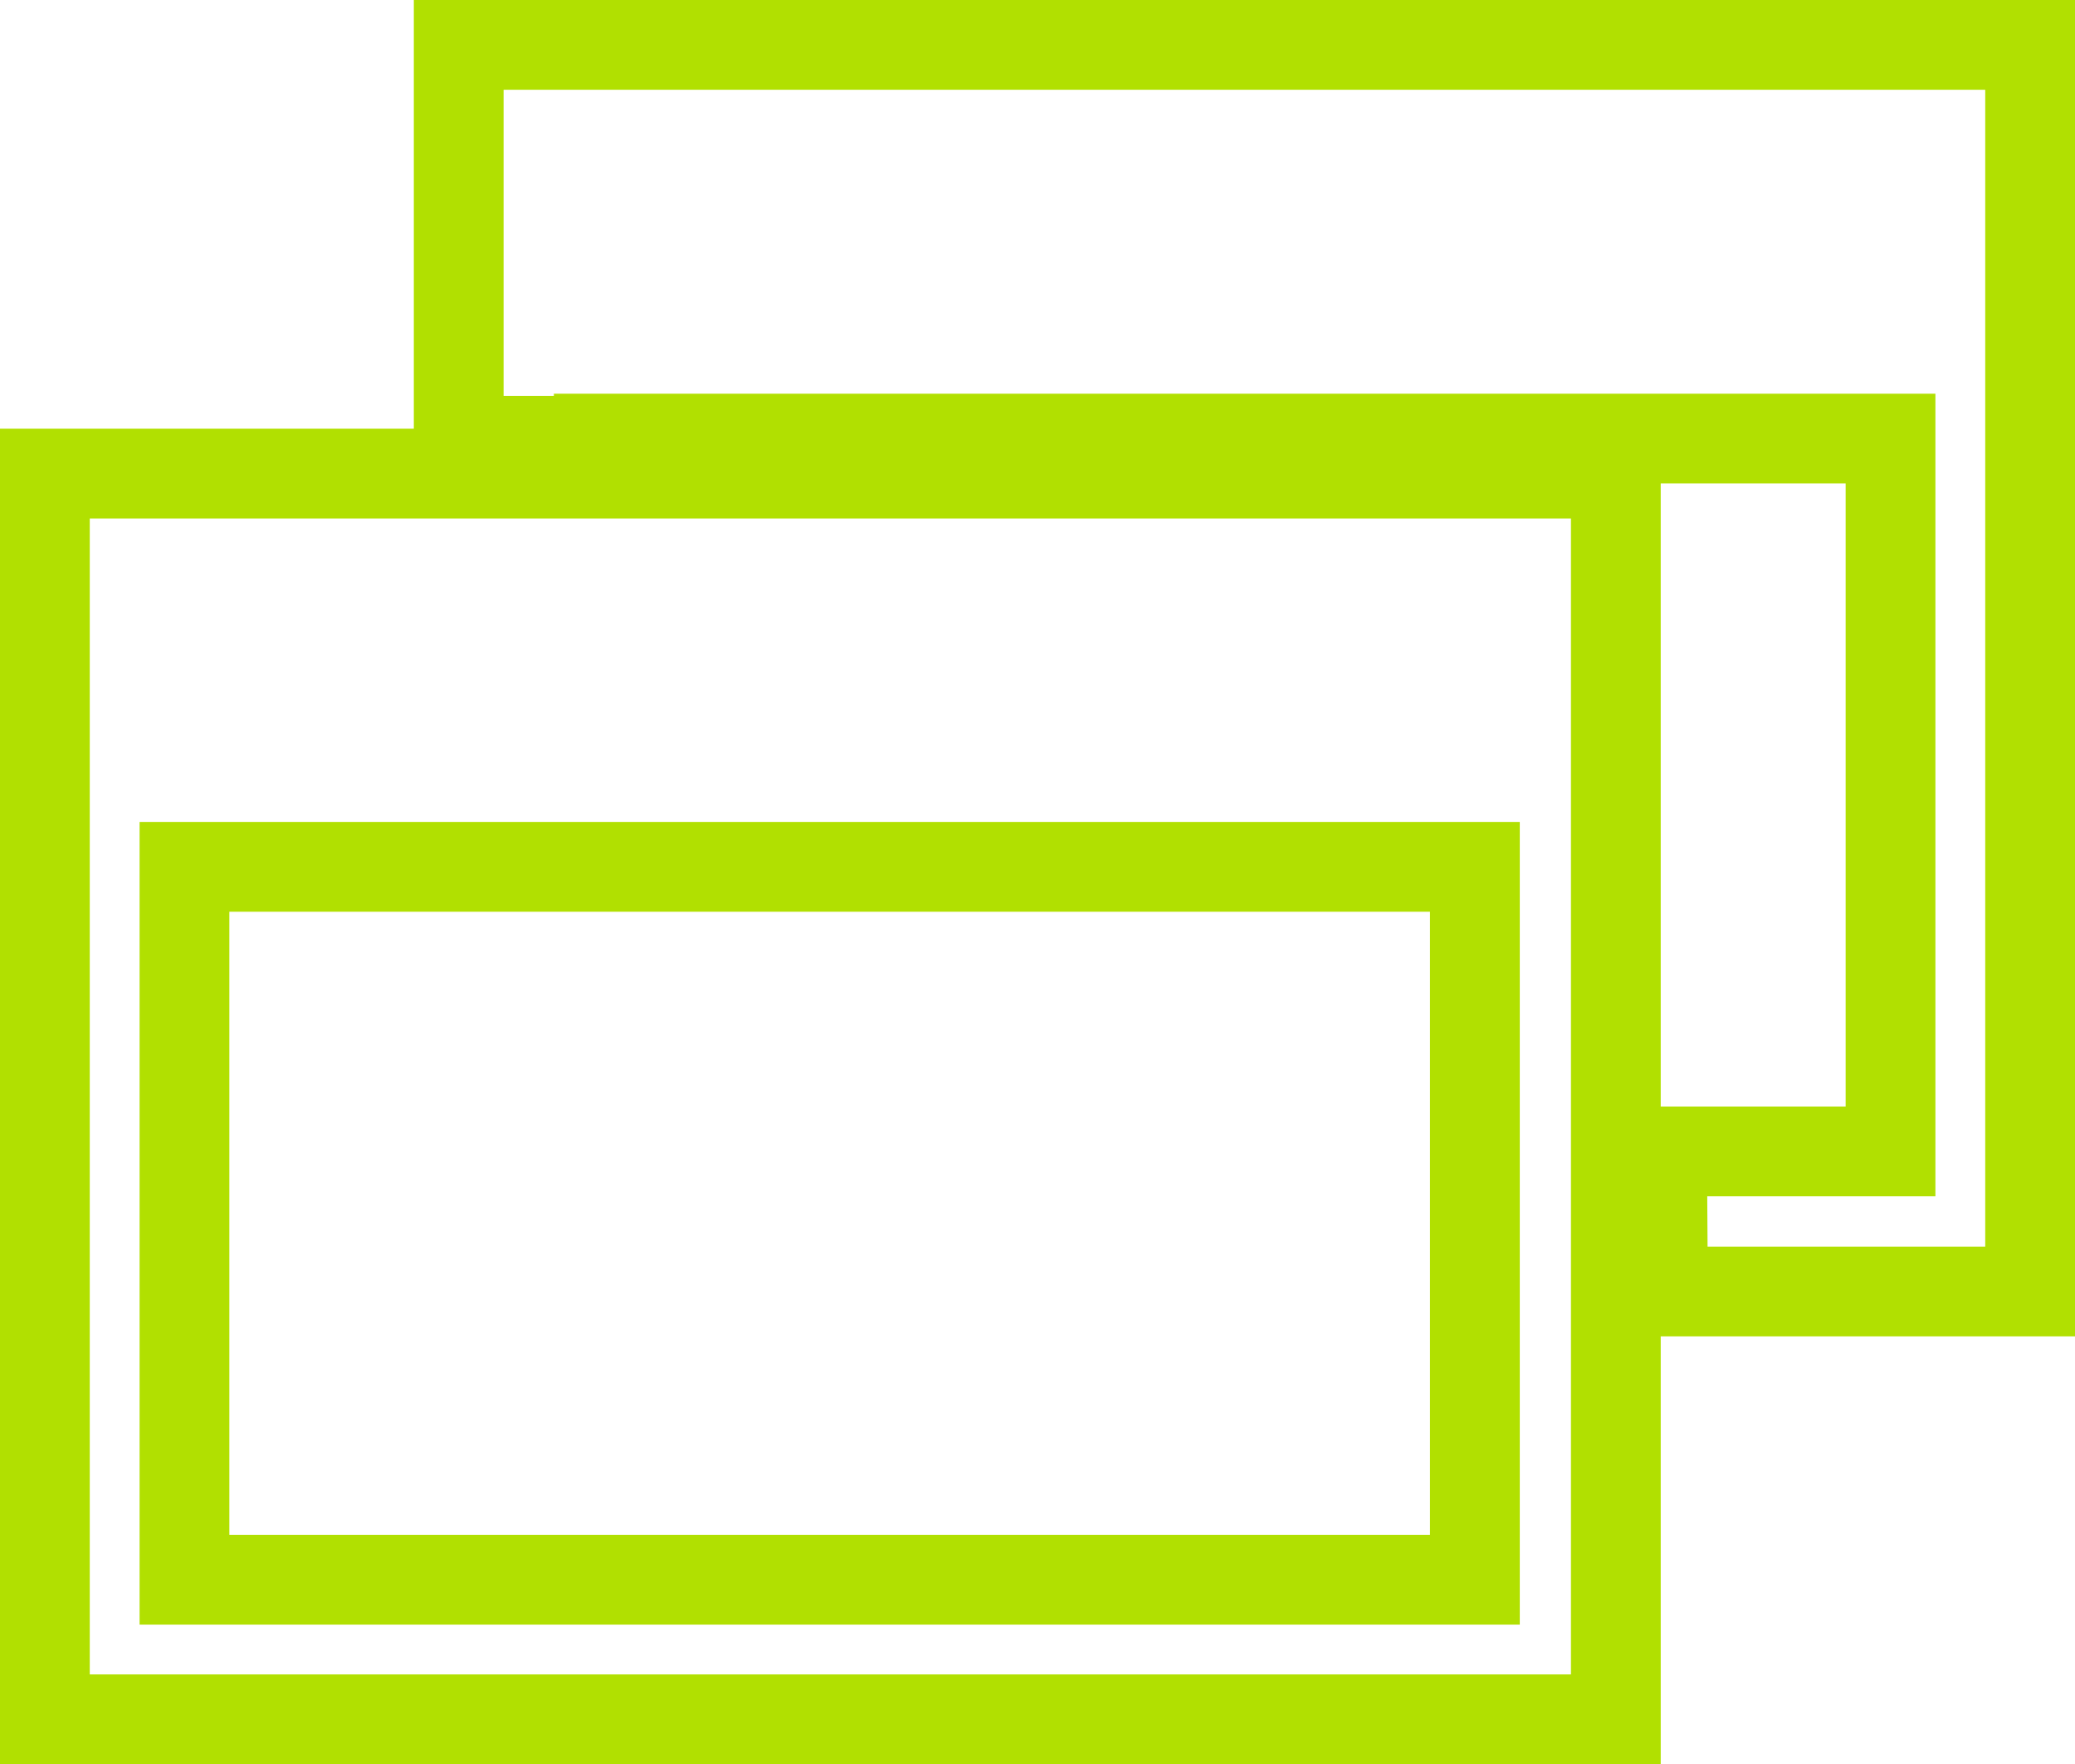
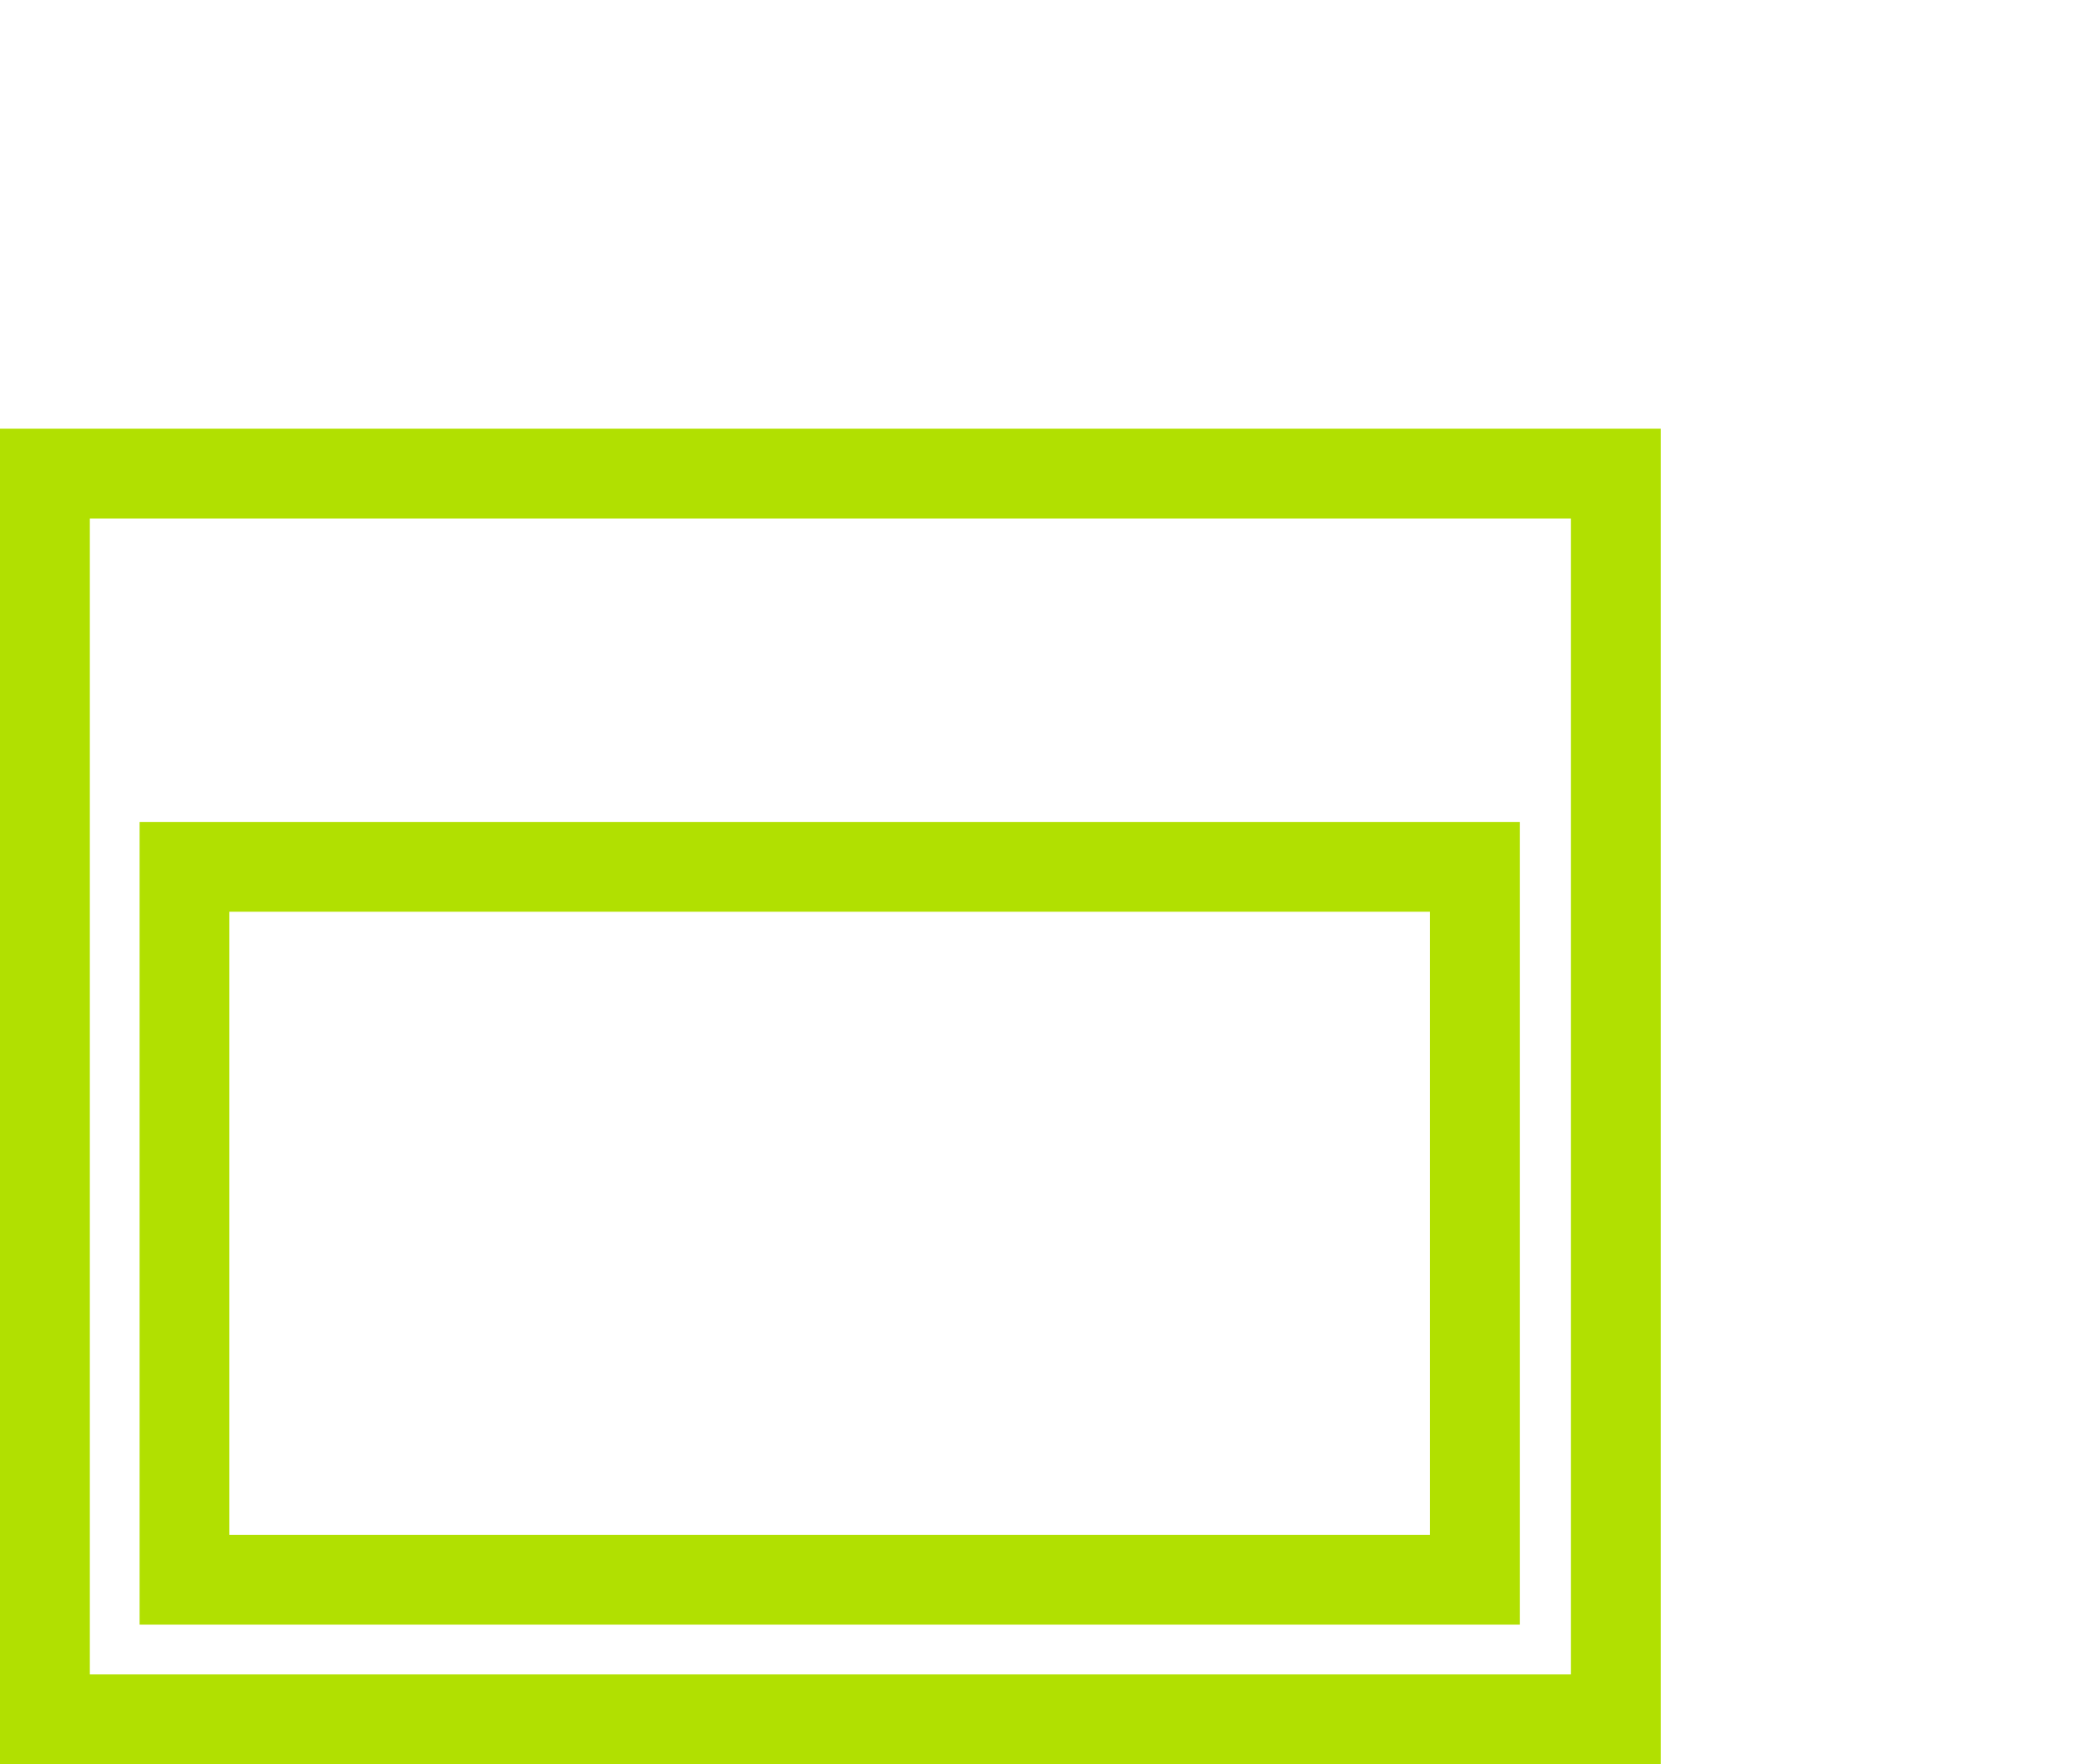
<svg xmlns="http://www.w3.org/2000/svg" viewBox="0 0 46.23 39.3">
  <defs>
    <style>.cls-1{fill:none;stroke:#b1e001;stroke-miterlimit:10;stroke-width:2px;}</style>
  </defs>
  <g id="Layer_2" data-name="Layer 2">
    <g id="Layer_1-2" data-name="Layer 1">
-       <polygon class="cls-1" points="10.22 1 10.22 9.82 13.34 9.82 13.34 9.77 42.12 9.77 42.12 25.65 37.03 25.65 37.05 28.77 45.23 28.77 45.23 1 10.22 1" />
      <path class="cls-1" d="M10.23,10.55H1V38.3H36V10.55ZM32.86,35.19H4.11V19.31H32.86Z" />
    </g>
  </g>
</svg>